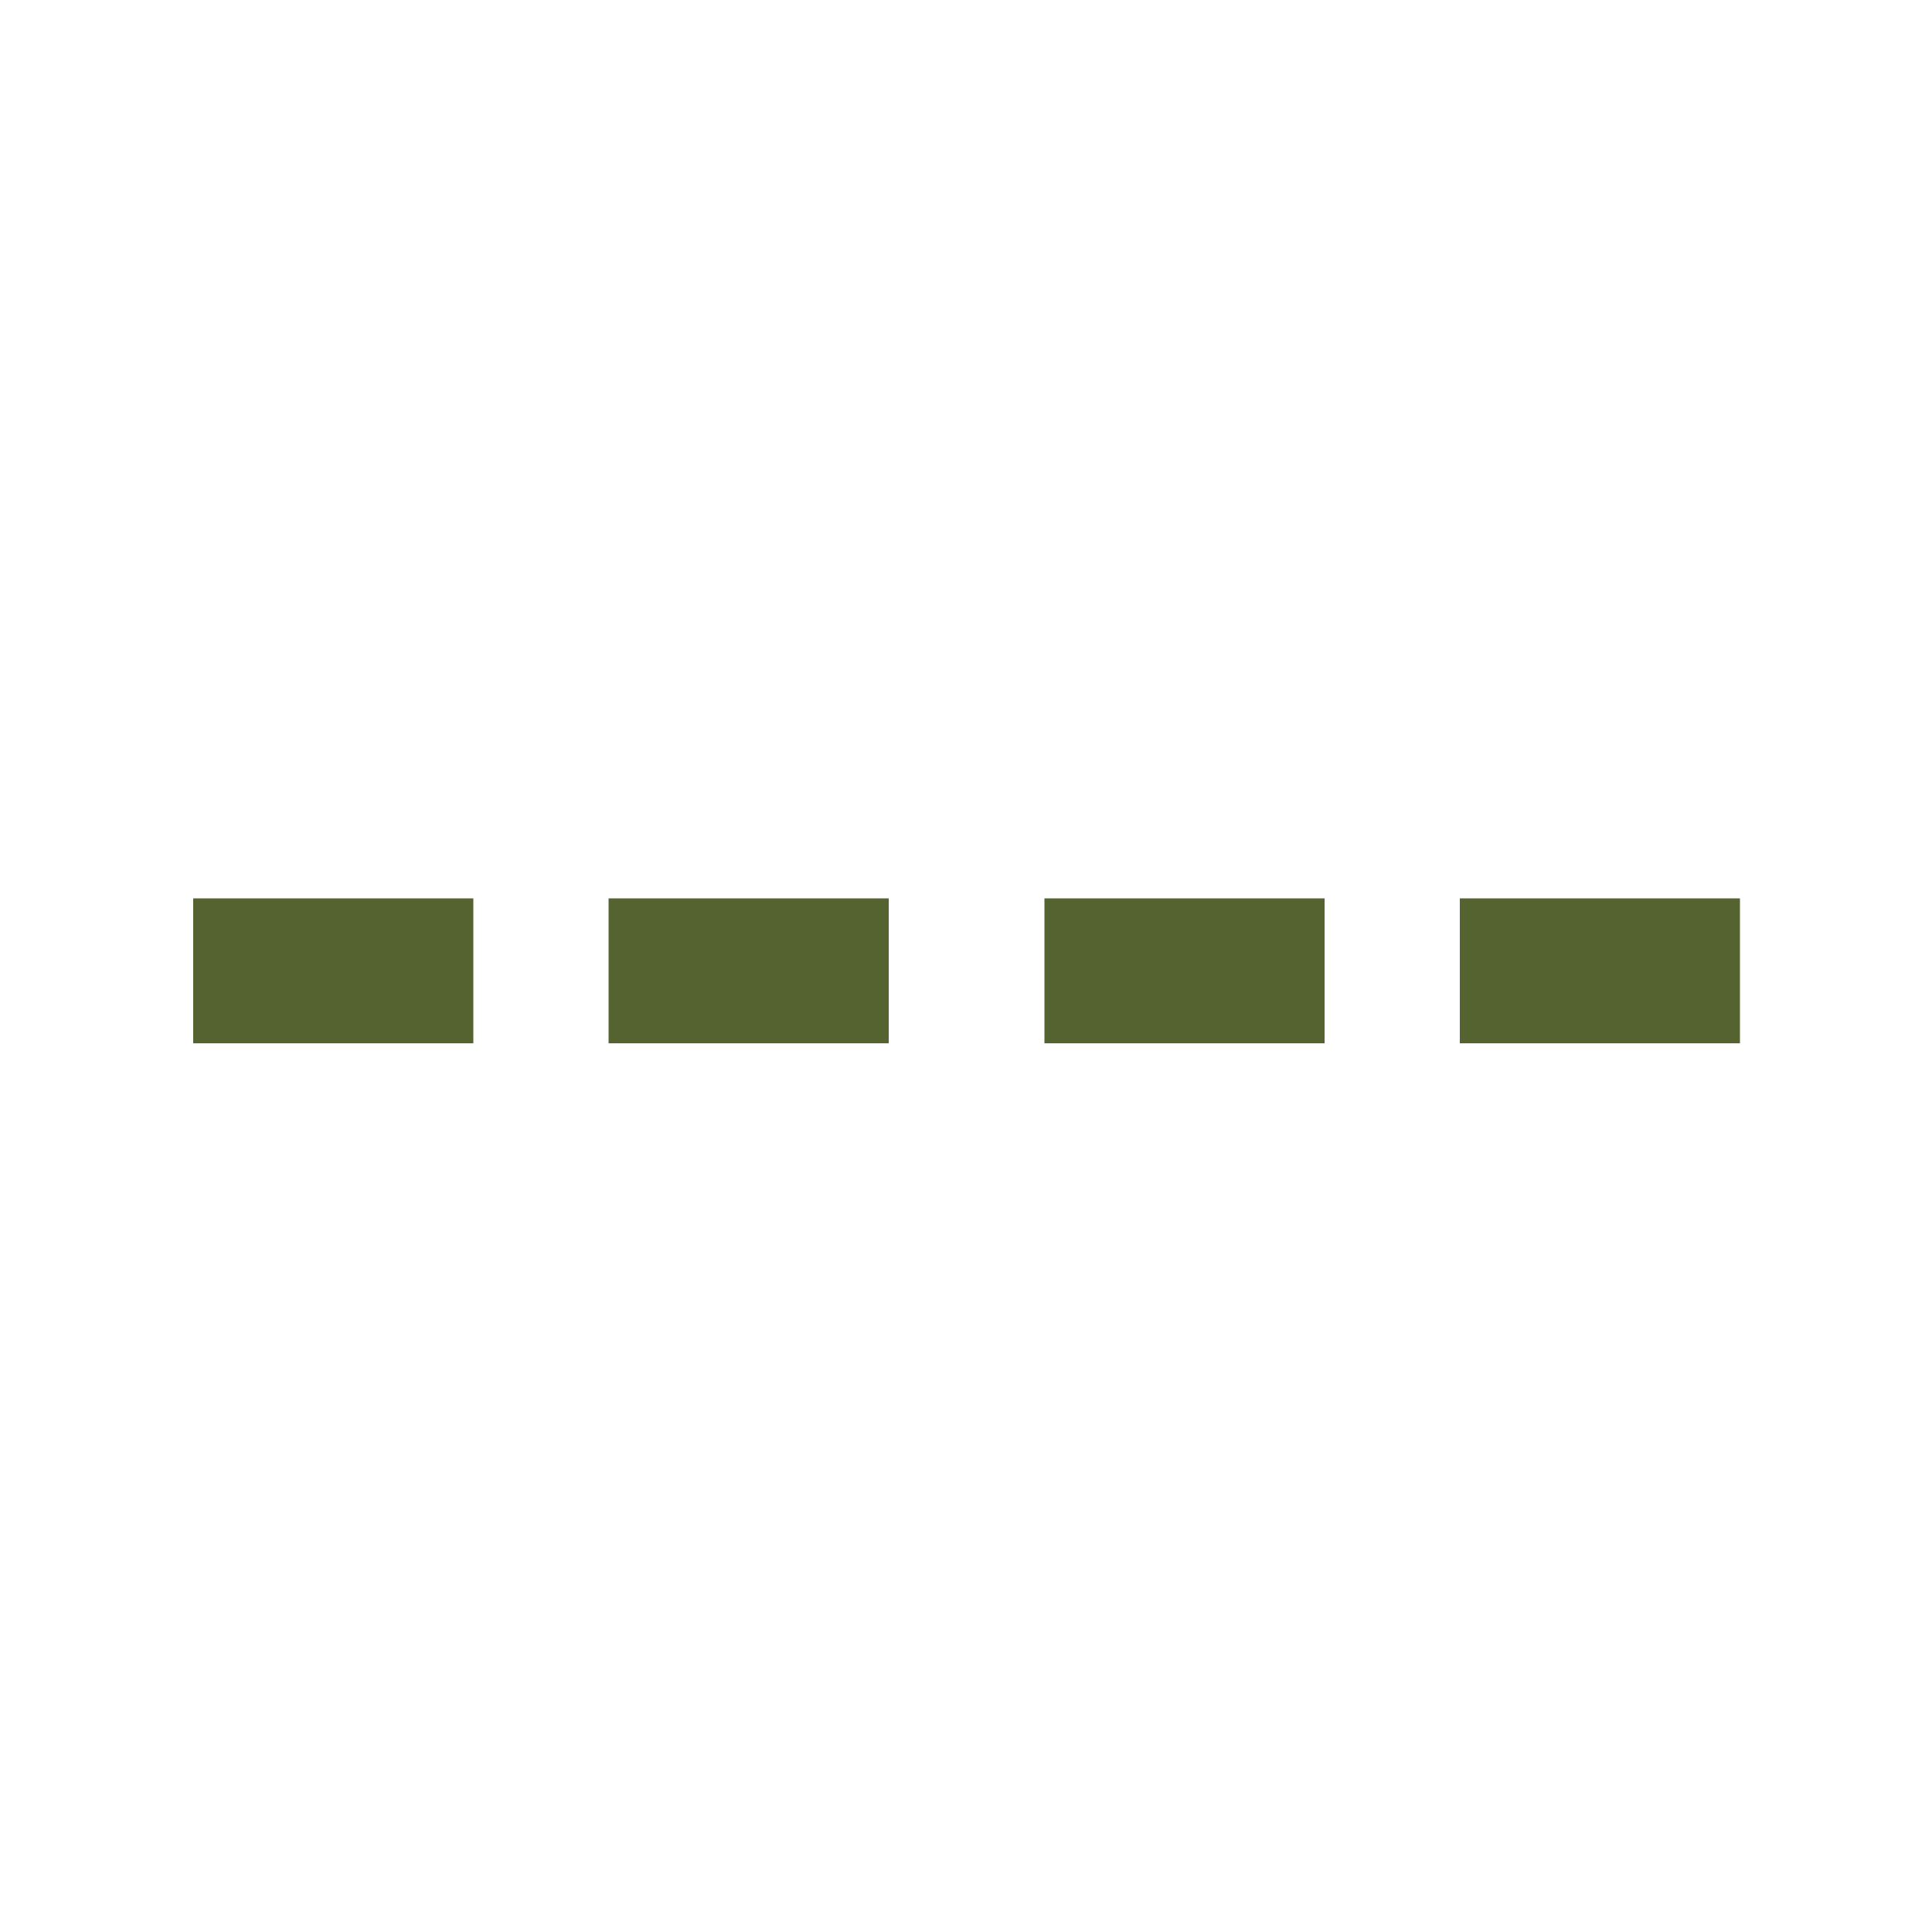
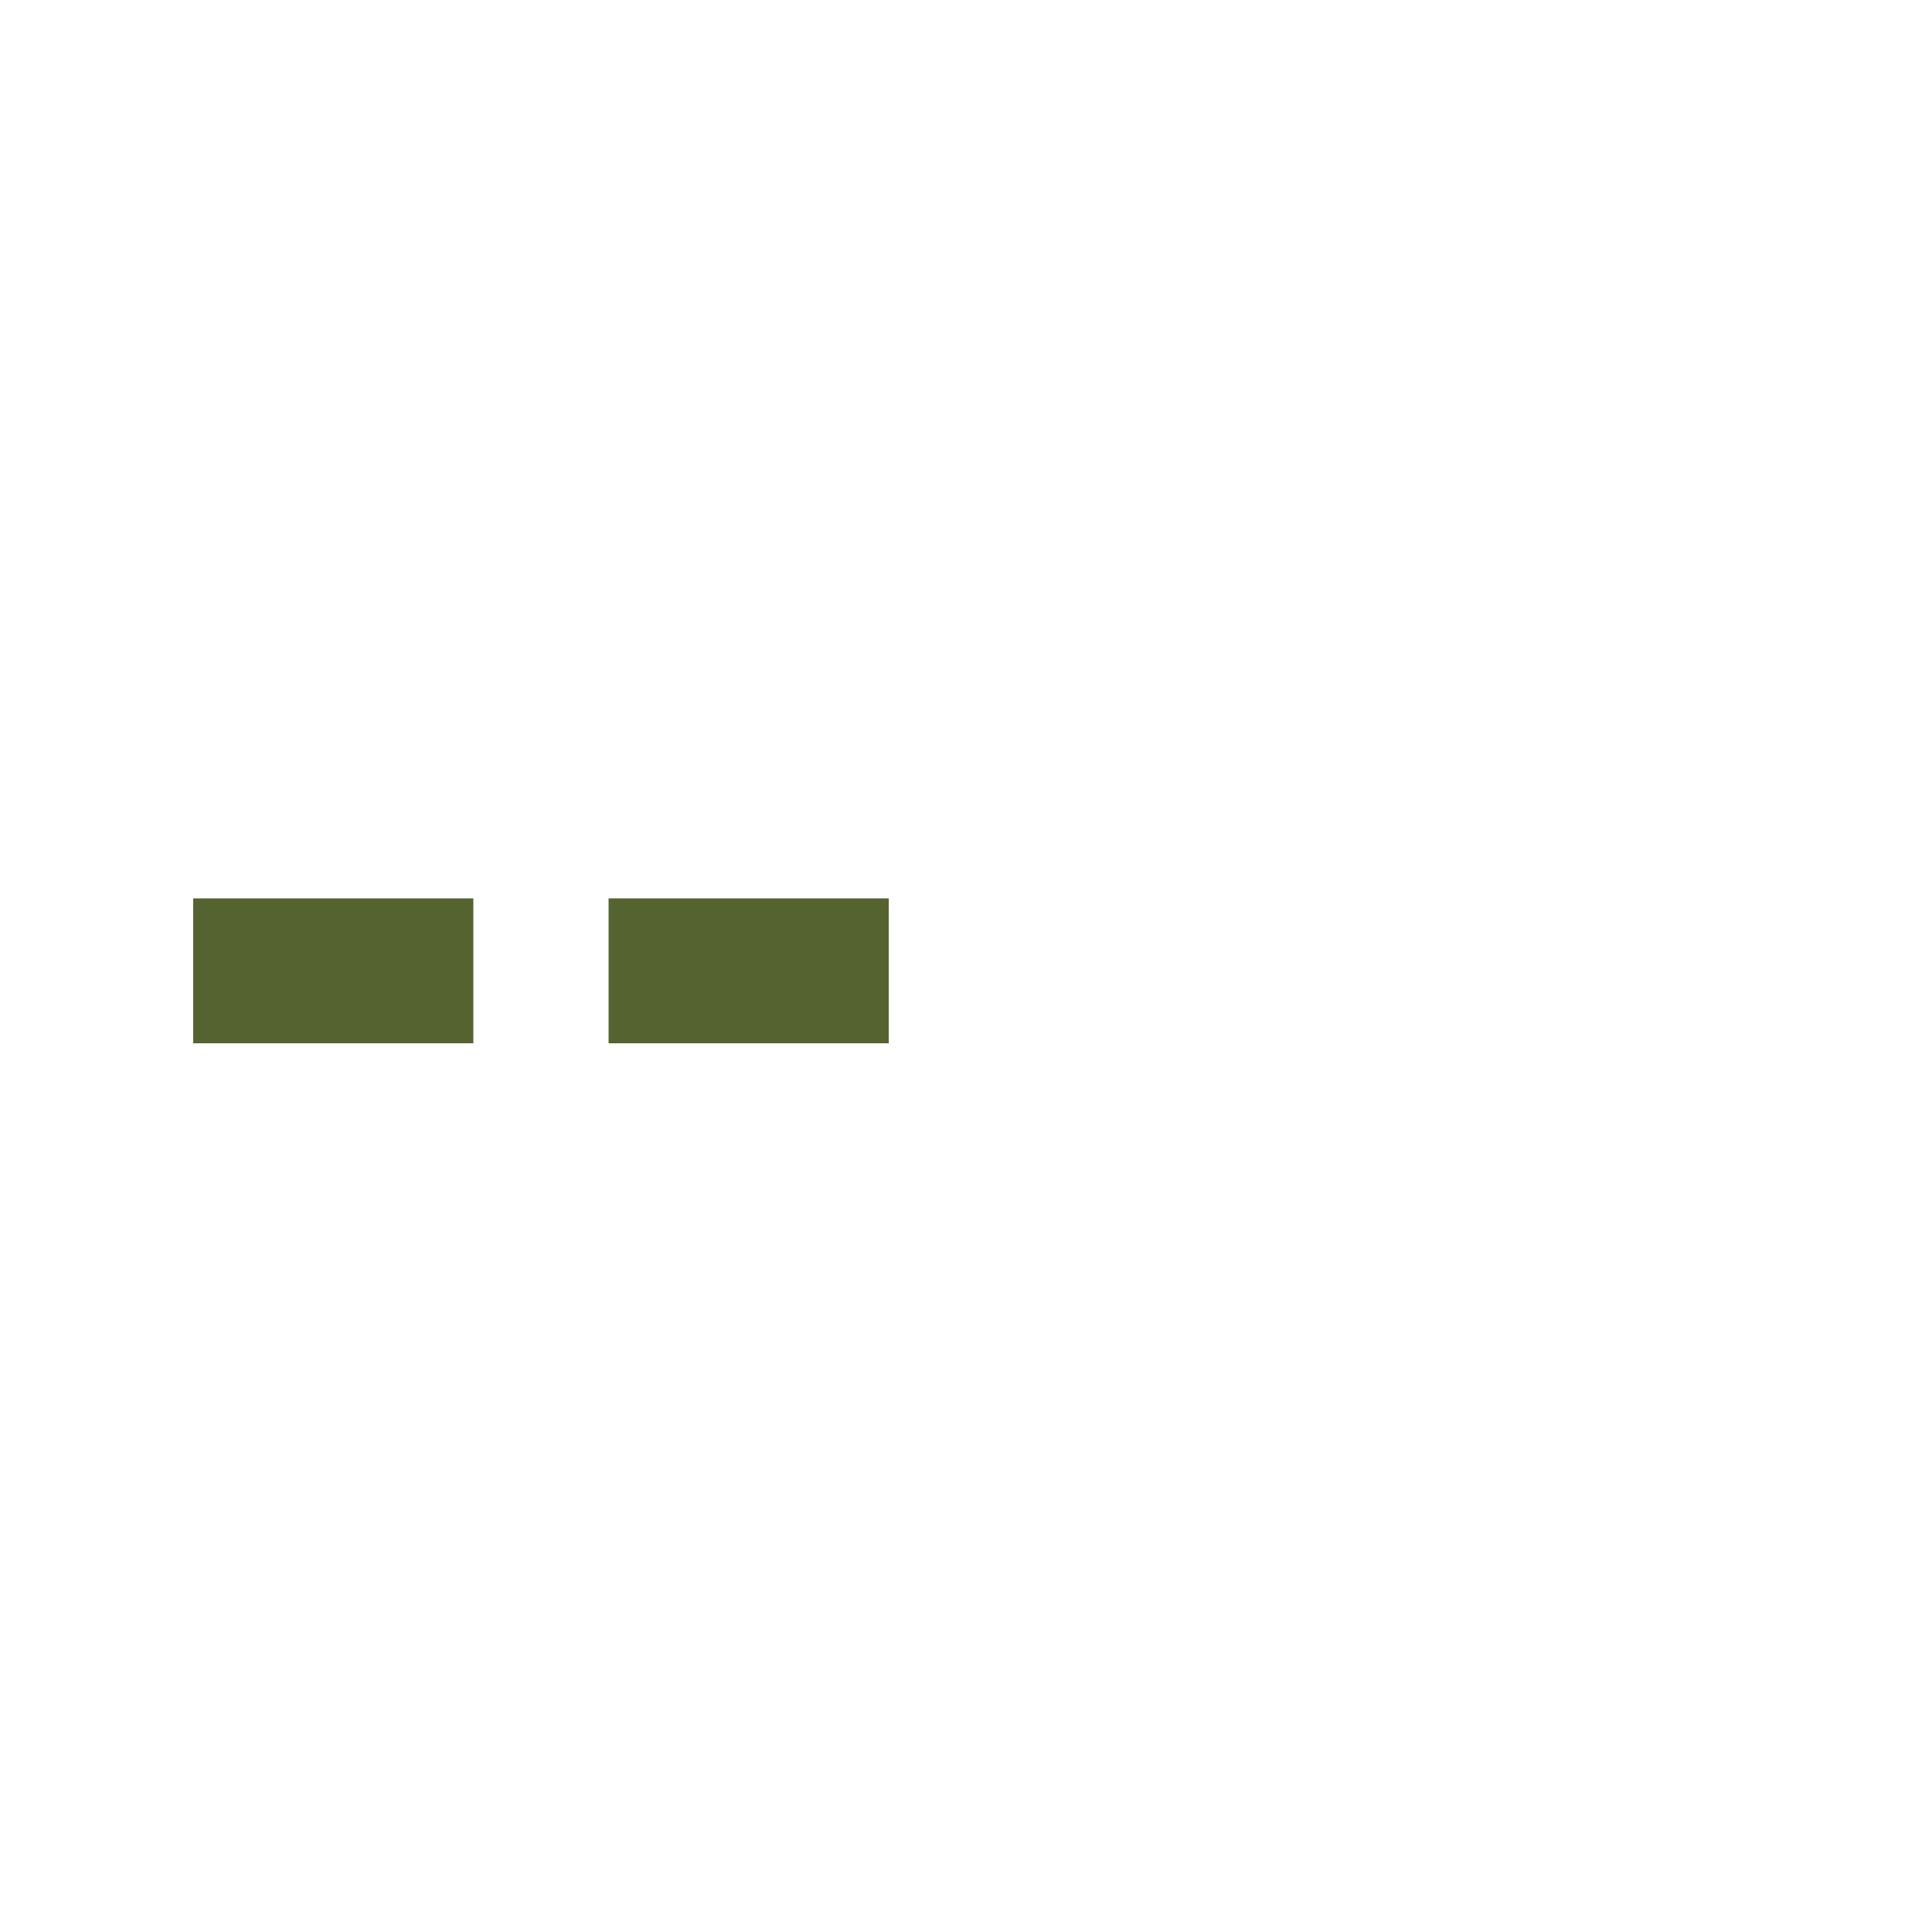
<svg xmlns="http://www.w3.org/2000/svg" version="1.1" id="Ebene_1" x="0px" y="0px" viewBox="0 0 20 20" style="enable-background:new 0 0 20 20;" xml:space="preserve">
  <style type="text/css">
	.st0{fill:#54632F;}
</style>
  <g id="Gruppe_156" transform="translate(9028 2150.587)">
    <g id="Gruppe_138" transform="translate(-9028 -2150.587)">
-       <path id="Pfad_146" class="st0" d="M2,9.3h2.9v1.5H2V9.3z M6.3,10.7V9.3h2.9v1.5H6.3z" />
+       <path id="Pfad_146" class="st0" d="M2,9.3h2.9v1.5H2V9.3M6.3,10.7V9.3h2.9v1.5H6.3z" />
    </g>
    <g id="Gruppe_139" transform="translate(-9019.188 -2150.587)">
-       <path id="Pfad_147" class="st0" d="M2,9.3h2.9v1.5H2V9.3z M6.3,10.7V9.3h2.9v1.5H6.3z" />
-     </g>
+       </g>
  </g>
</svg>